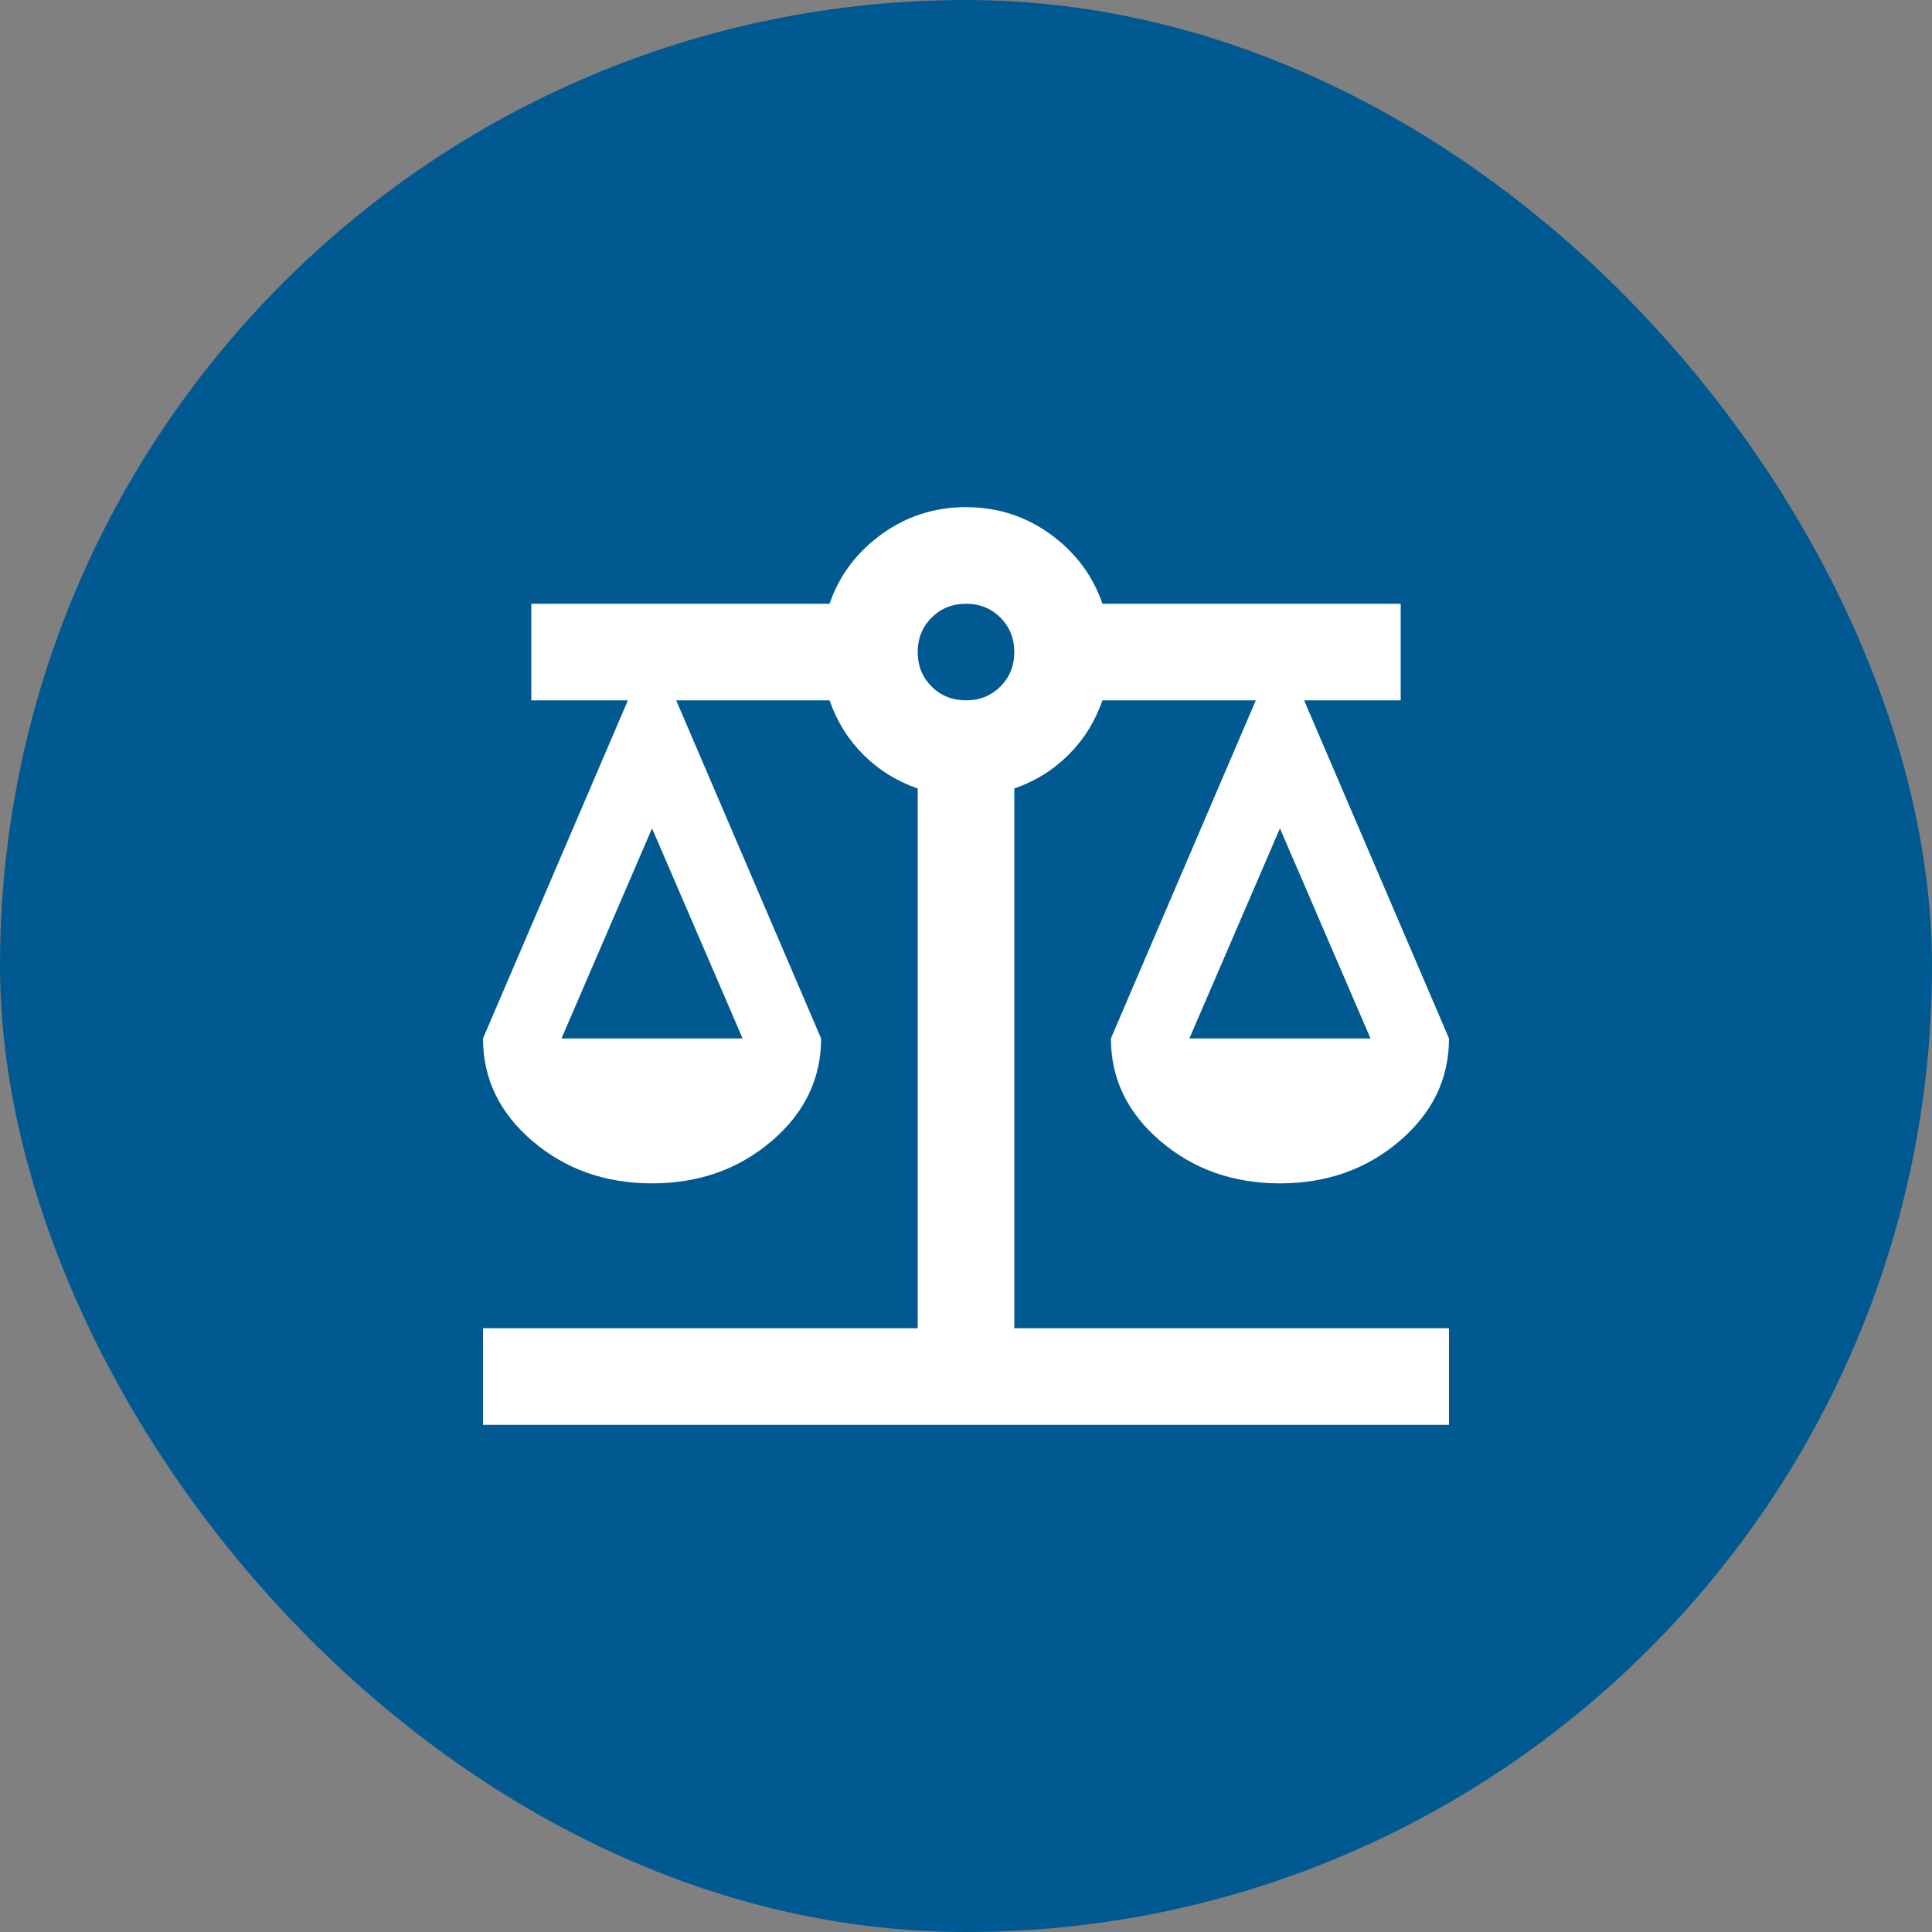
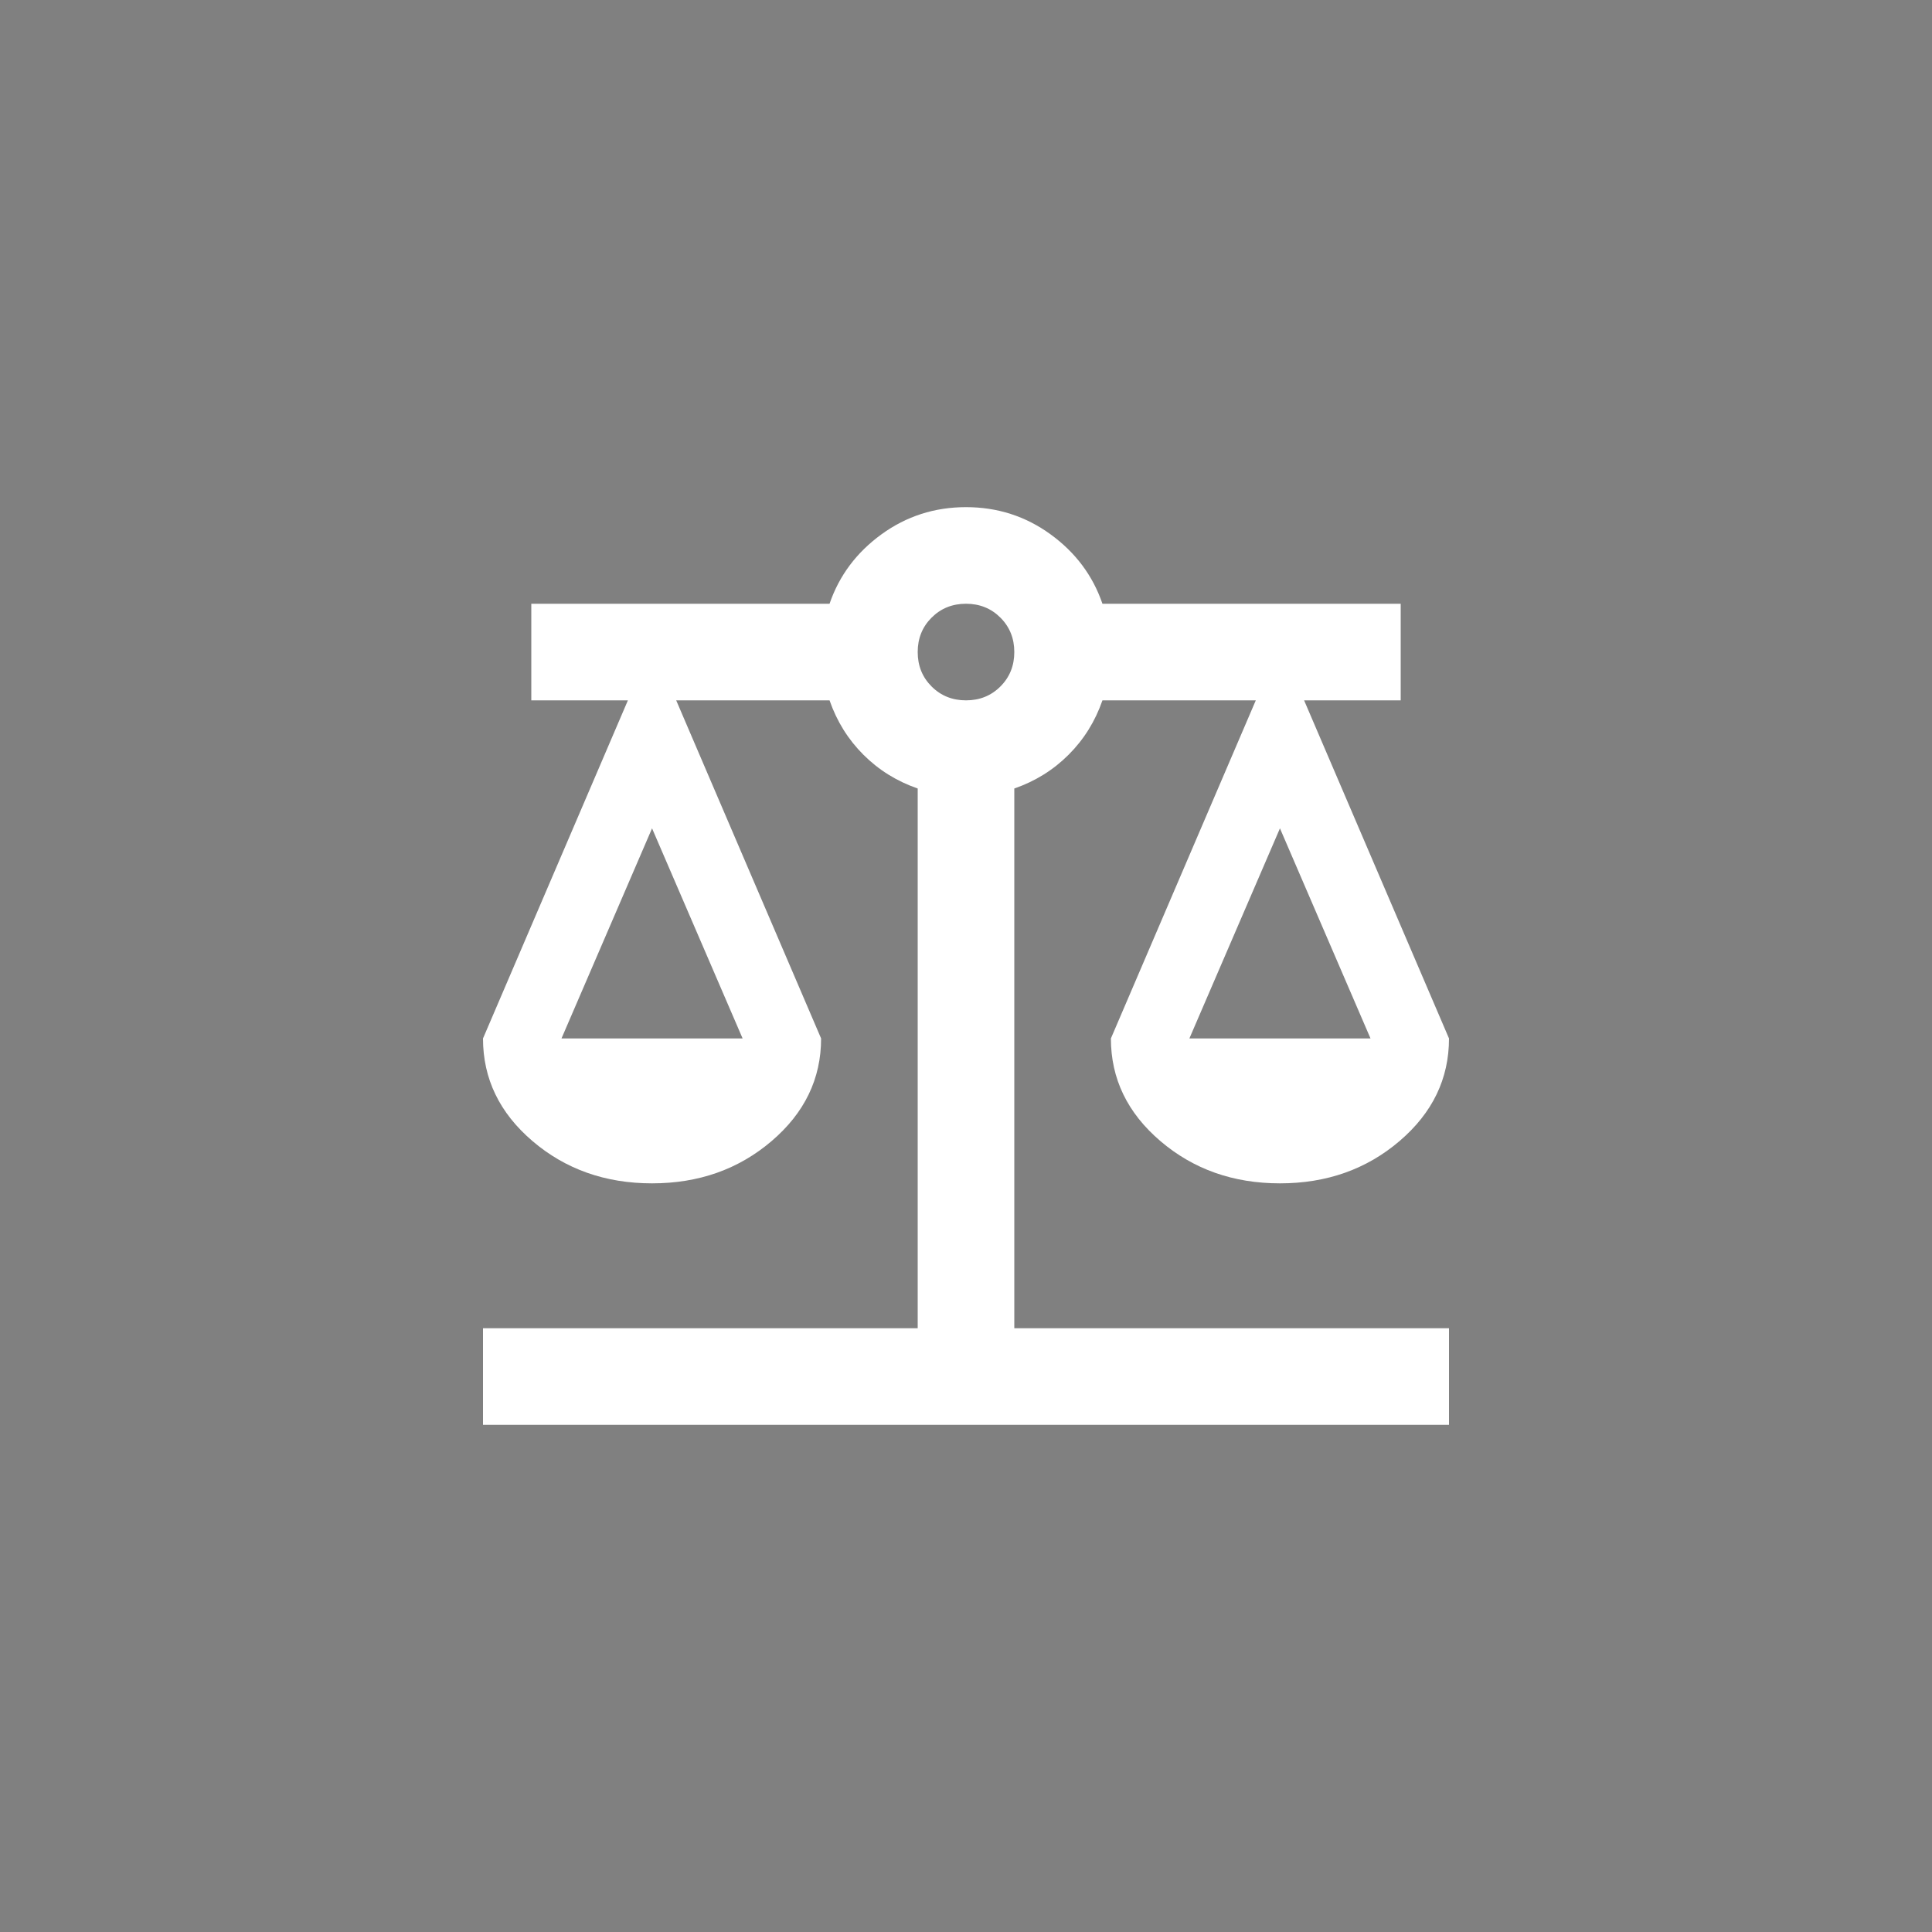
<svg xmlns="http://www.w3.org/2000/svg" width="80" height="80" viewBox="0 0 80 80" fill="none">
  <rect x="0" y="0" width="80" height="80" fill="#808080" stroke="none" />
-   <rect width="80" height="80" rx="40" fill="#005A91" />
-   <path d="M20 59V55H38V32.65C37.133 32.35 36.383 31.883 35.75 31.25C35.117 30.617 34.65 29.867 34.35 29H28L34 43C34 44.667 33.317 46.083 31.95 47.25C30.583 48.417 28.933 49 27 49C25.067 49 23.417 48.417 22.05 47.25C20.683 46.083 20 44.667 20 43L26 29H22V25H34.35C34.75 23.833 35.467 22.875 36.5 22.125C37.533 21.375 38.7 21 40 21C41.3 21 42.467 21.375 43.5 22.125C44.533 22.875 45.25 23.833 45.65 25H58V29H54L60 43C60 44.667 59.317 46.083 57.95 47.25C56.583 48.417 54.933 49 53 49C51.067 49 49.417 48.417 48.05 47.25C46.683 46.083 46 44.667 46 43L52 29H45.65C45.35 29.867 44.883 30.617 44.25 31.25C43.617 31.883 42.867 32.35 42 32.65V55H60V59H20ZM49.25 43H56.75L53 34.3L49.25 43ZM23.25 43H30.75L27 34.3L23.25 43ZM40 29C40.567 29 41.042 28.808 41.425 28.425C41.808 28.042 42 27.567 42 27C42 26.433 41.808 25.958 41.425 25.575C41.042 25.192 40.567 25 40 25C39.433 25 38.958 25.192 38.575 25.575C38.192 25.958 38 26.433 38 27C38 27.567 38.192 28.042 38.575 28.425C38.958 28.808 39.433 29 40 29Z" fill="white" />
+   <path d="M20 59V55H38V32.65C37.133 32.35 36.383 31.883 35.75 31.25C35.117 30.617 34.65 29.867 34.35 29H28L34 43C34 44.667 33.317 46.083 31.95 47.25C30.583 48.417 28.933 49 27 49C25.067 49 23.417 48.417 22.05 47.25C20.683 46.083 20 44.667 20 43L26 29H22V25H34.35C34.75 23.833 35.467 22.875 36.5 22.125C37.533 21.375 38.7 21 40 21C41.3 21 42.467 21.375 43.5 22.125C44.533 22.875 45.25 23.833 45.65 25H58V29H54L60 43C60 44.667 59.317 46.083 57.95 47.25C56.583 48.417 54.933 49 53 49C51.067 49 49.417 48.417 48.05 47.25C46.683 46.083 46 44.667 46 43L52 29H45.65C45.35 29.867 44.883 30.617 44.25 31.25C43.617 31.883 42.867 32.35 42 32.65V55H60V59H20ZM49.25 43H56.75L53 34.3ZM23.25 43H30.75L27 34.3L23.25 43ZM40 29C40.567 29 41.042 28.808 41.425 28.425C41.808 28.042 42 27.567 42 27C42 26.433 41.808 25.958 41.425 25.575C41.042 25.192 40.567 25 40 25C39.433 25 38.958 25.192 38.575 25.575C38.192 25.958 38 26.433 38 27C38 27.567 38.192 28.042 38.575 28.425C38.958 28.808 39.433 29 40 29Z" fill="white" />
</svg>